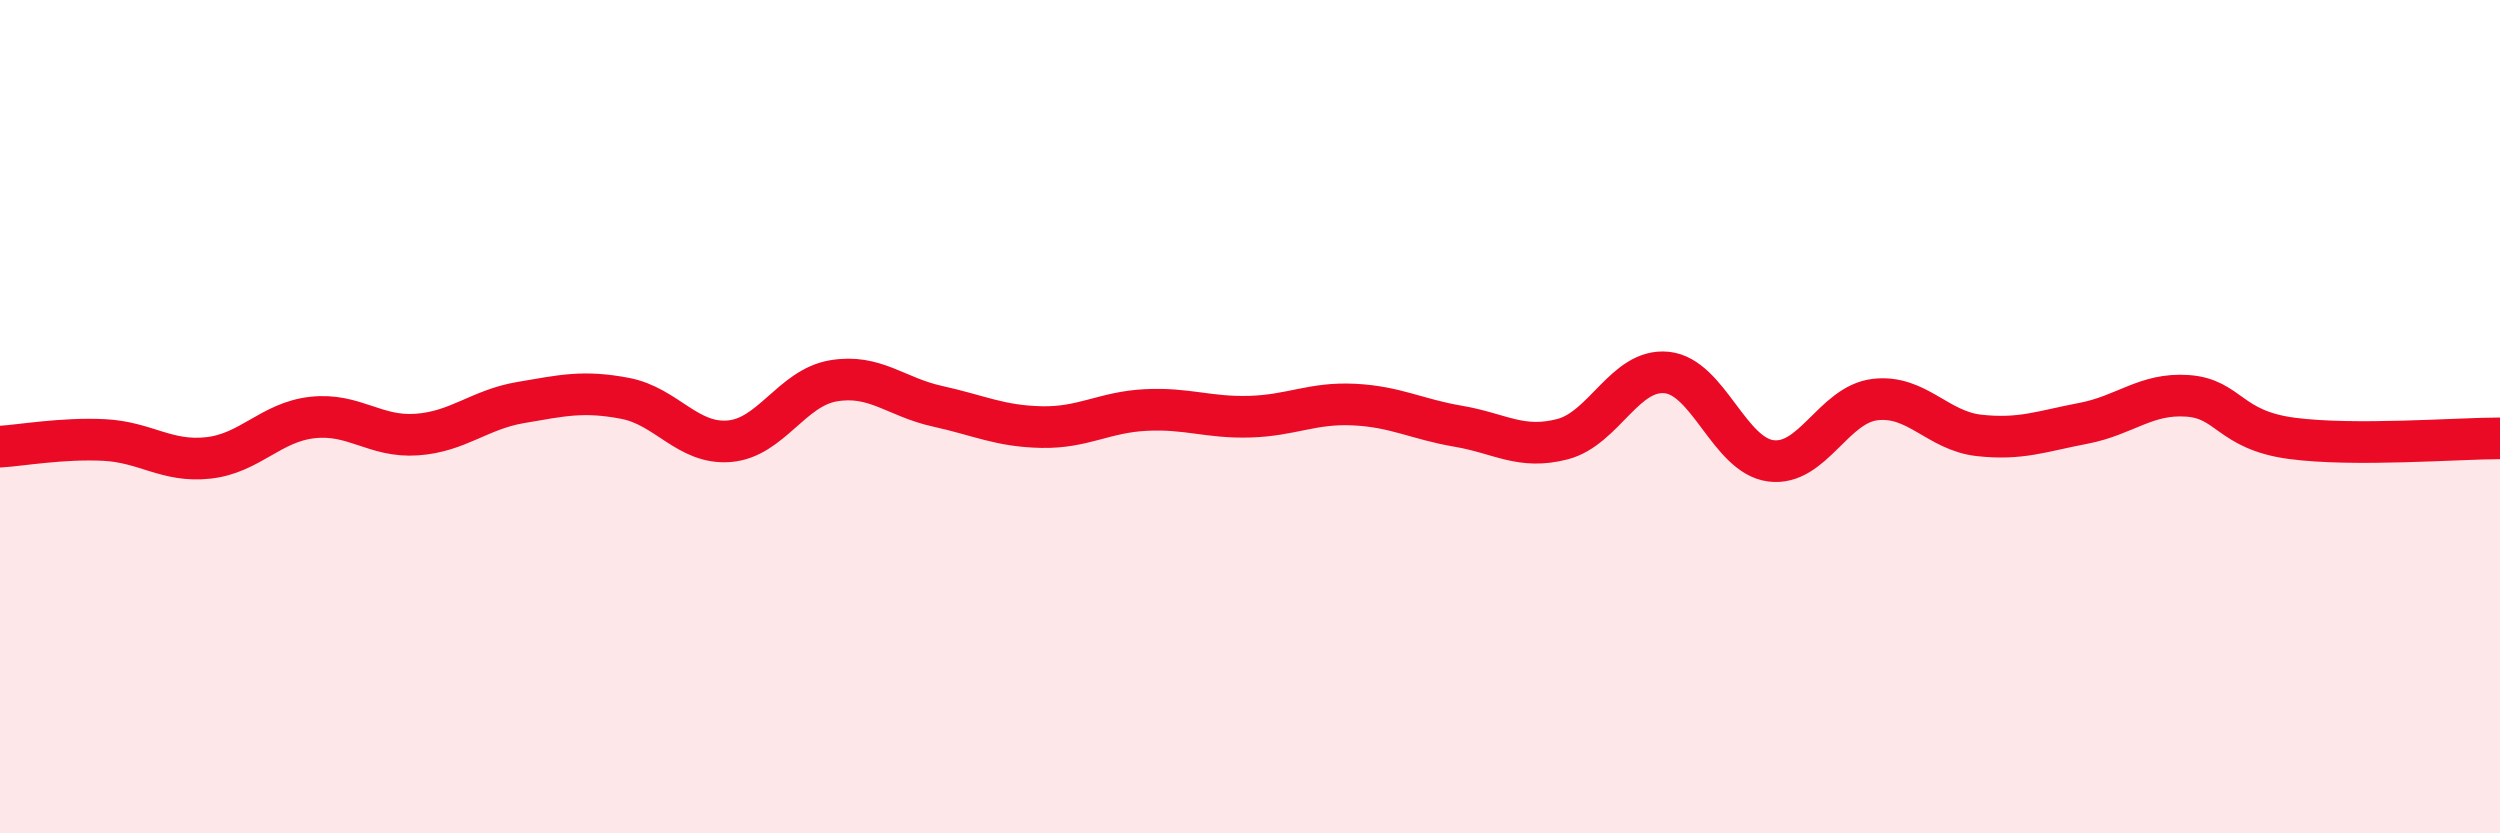
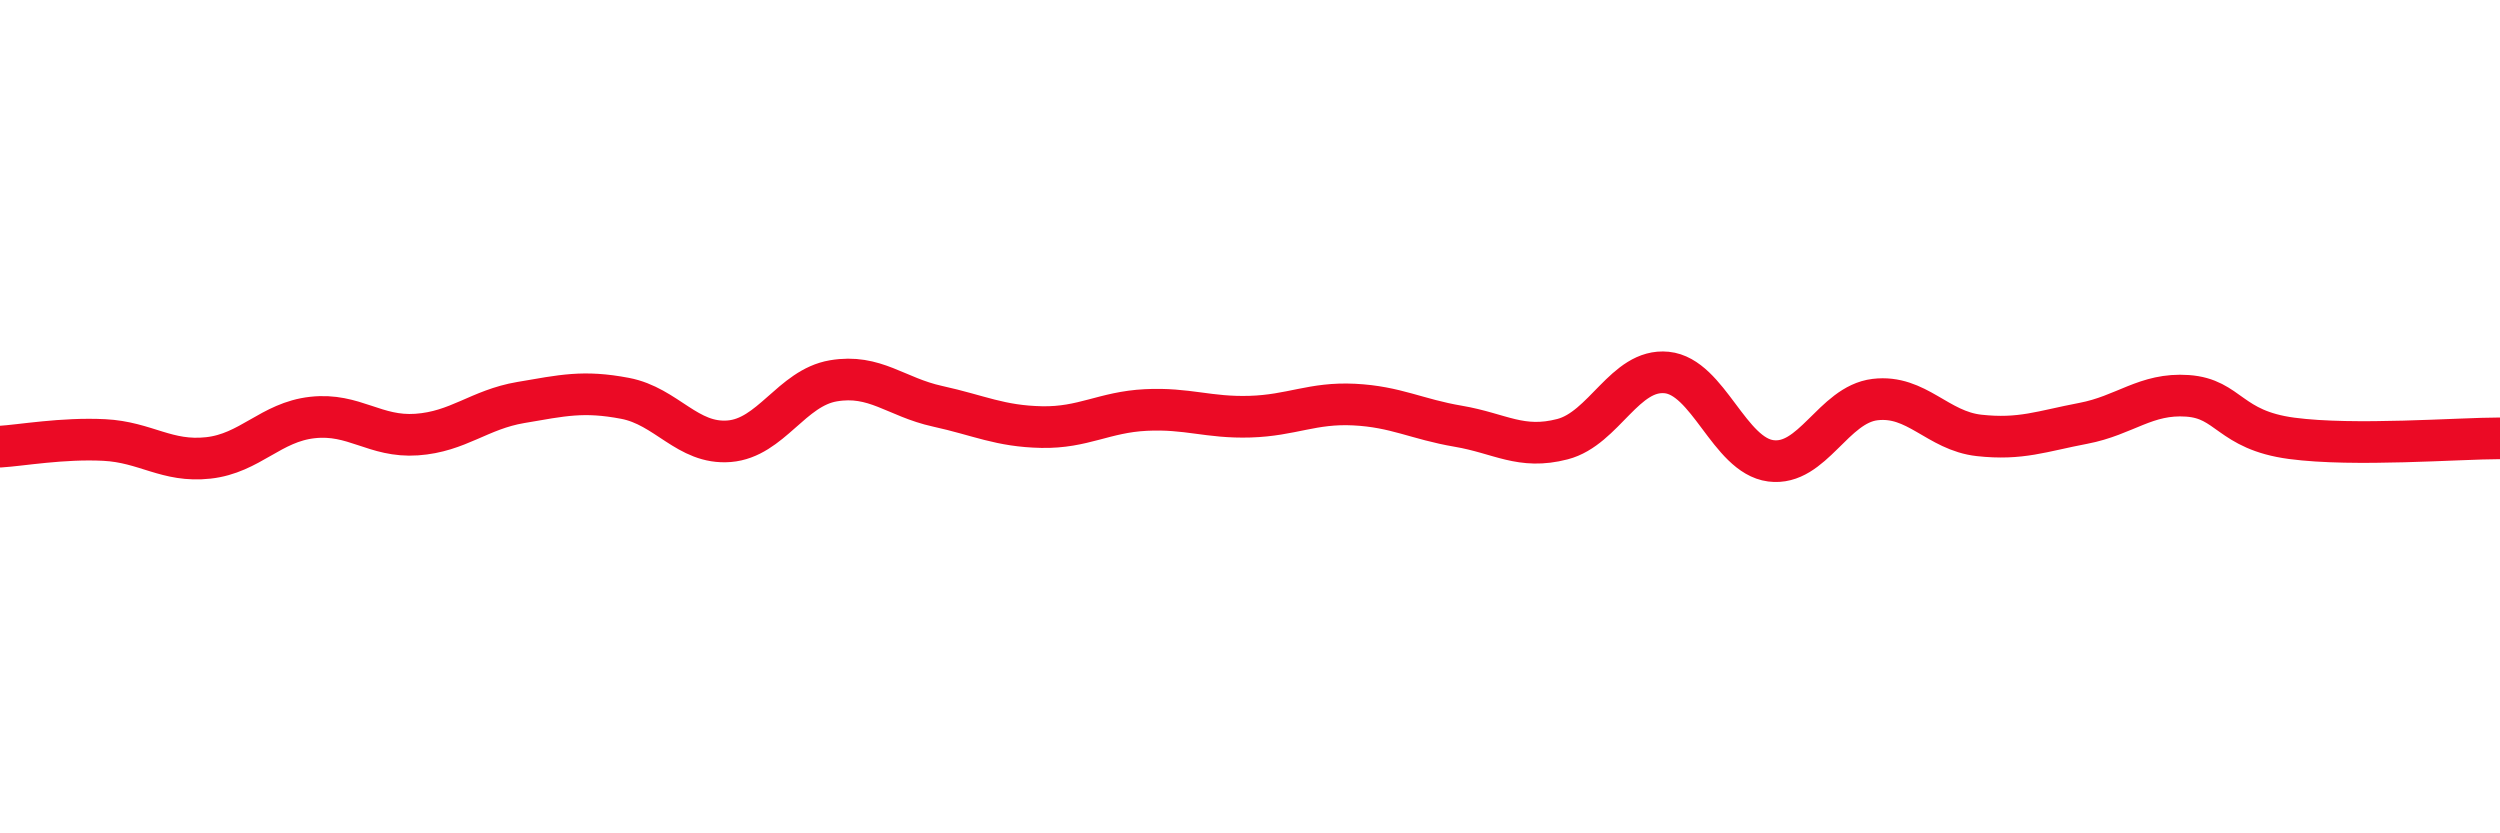
<svg xmlns="http://www.w3.org/2000/svg" width="60" height="20" viewBox="0 0 60 20">
-   <path d="M 0,10.72 C 0.5,10.69 1.5,10.51 2.5,10.56 C 3.5,10.61 4,11.1 5,10.99 C 6,10.88 6.5,10.13 7.5,10.02 C 8.5,9.91 9,10.5 10,10.43 C 11,10.36 11.5,9.83 12.5,9.66 C 13.5,9.49 14,9.37 15,9.56 C 16,9.75 16.5,10.67 17.5,10.59 C 18.5,10.51 19,9.31 20,9.14 C 21,8.97 21.5,9.53 22.5,9.75 C 23.5,9.97 24,10.23 25,10.25 C 26,10.27 26.5,9.89 27.5,9.84 C 28.5,9.79 29,10.03 30,10 C 31,9.97 31.5,9.66 32.5,9.71 C 33.5,9.76 34,10.06 35,10.23 C 36,10.4 36.5,10.8 37.5,10.54 C 38.5,10.28 39,8.84 40,8.94 C 41,9.04 41.5,10.93 42.5,11.06 C 43.5,11.19 44,9.71 45,9.59 C 46,9.47 46.5,10.34 47.5,10.45 C 48.5,10.56 49,10.35 50,10.16 C 51,9.97 51.5,9.43 52.5,9.5 C 53.5,9.57 53.5,10.32 55,10.52 C 56.5,10.72 59,10.52 60,10.52L60 20L0 20Z" fill="#EB0A25" opacity="0.1" stroke-linecap="round" stroke-linejoin="round" />
  <path d="M 0,10.72 C 0.5,10.69 1.5,10.51 2.5,10.56 C 3.5,10.61 4,11.1 5,10.99 C 6,10.88 6.5,10.13 7.5,10.02 C 8.5,9.91 9,10.5 10,10.43 C 11,10.36 11.5,9.83 12.5,9.66 C 13.5,9.49 14,9.37 15,9.56 C 16,9.75 16.5,10.67 17.5,10.59 C 18.5,10.51 19,9.31 20,9.14 C 21,8.97 21.5,9.53 22.5,9.75 C 23.5,9.97 24,10.23 25,10.25 C 26,10.27 26.5,9.89 27.5,9.84 C 28.5,9.79 29,10.03 30,10 C 31,9.97 31.5,9.66 32.5,9.71 C 33.5,9.76 34,10.06 35,10.23 C 36,10.4 36.5,10.8 37.5,10.54 C 38.5,10.28 39,8.84 40,8.94 C 41,9.04 41.5,10.93 42.5,11.06 C 43.5,11.19 44,9.71 45,9.59 C 46,9.47 46.5,10.34 47.5,10.45 C 48.5,10.56 49,10.35 50,10.16 C 51,9.97 51.5,9.43 52.5,9.5 C 53.5,9.57 53.5,10.32 55,10.52 C 56.5,10.72 59,10.52 60,10.52" stroke="#EB0A25" stroke-width="1" fill="none" stroke-linecap="round" stroke-linejoin="round" />
</svg>